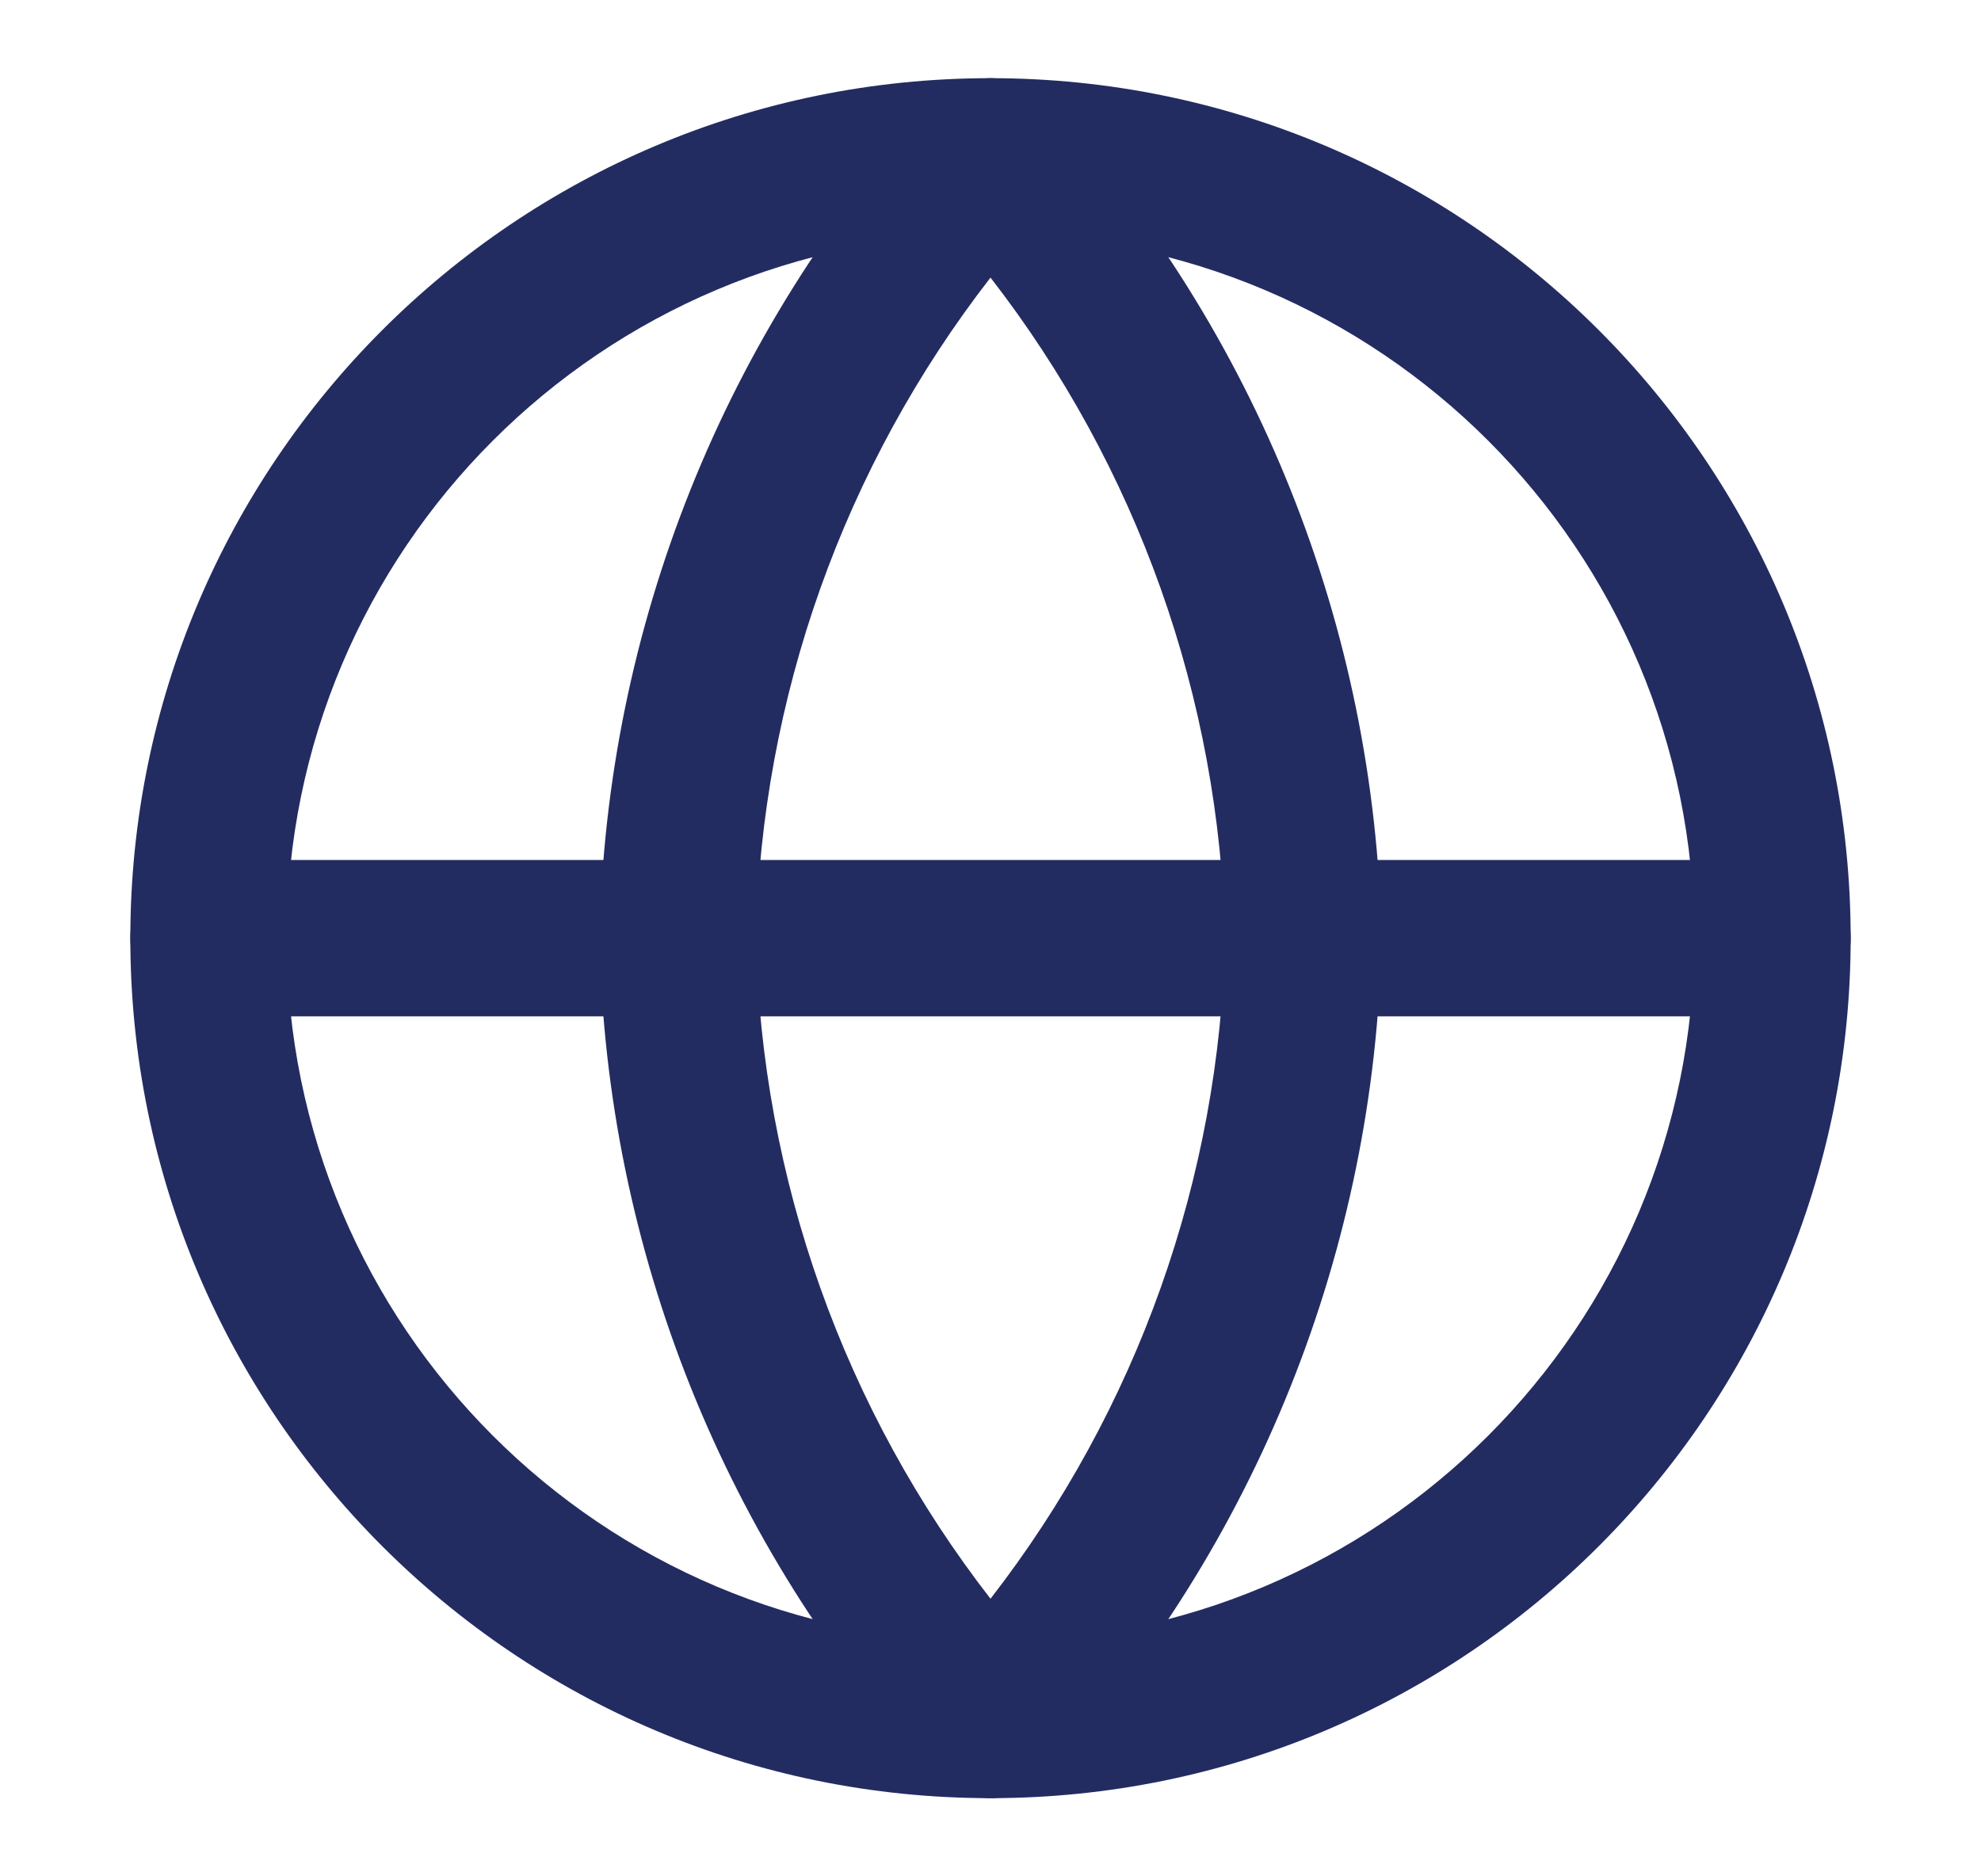
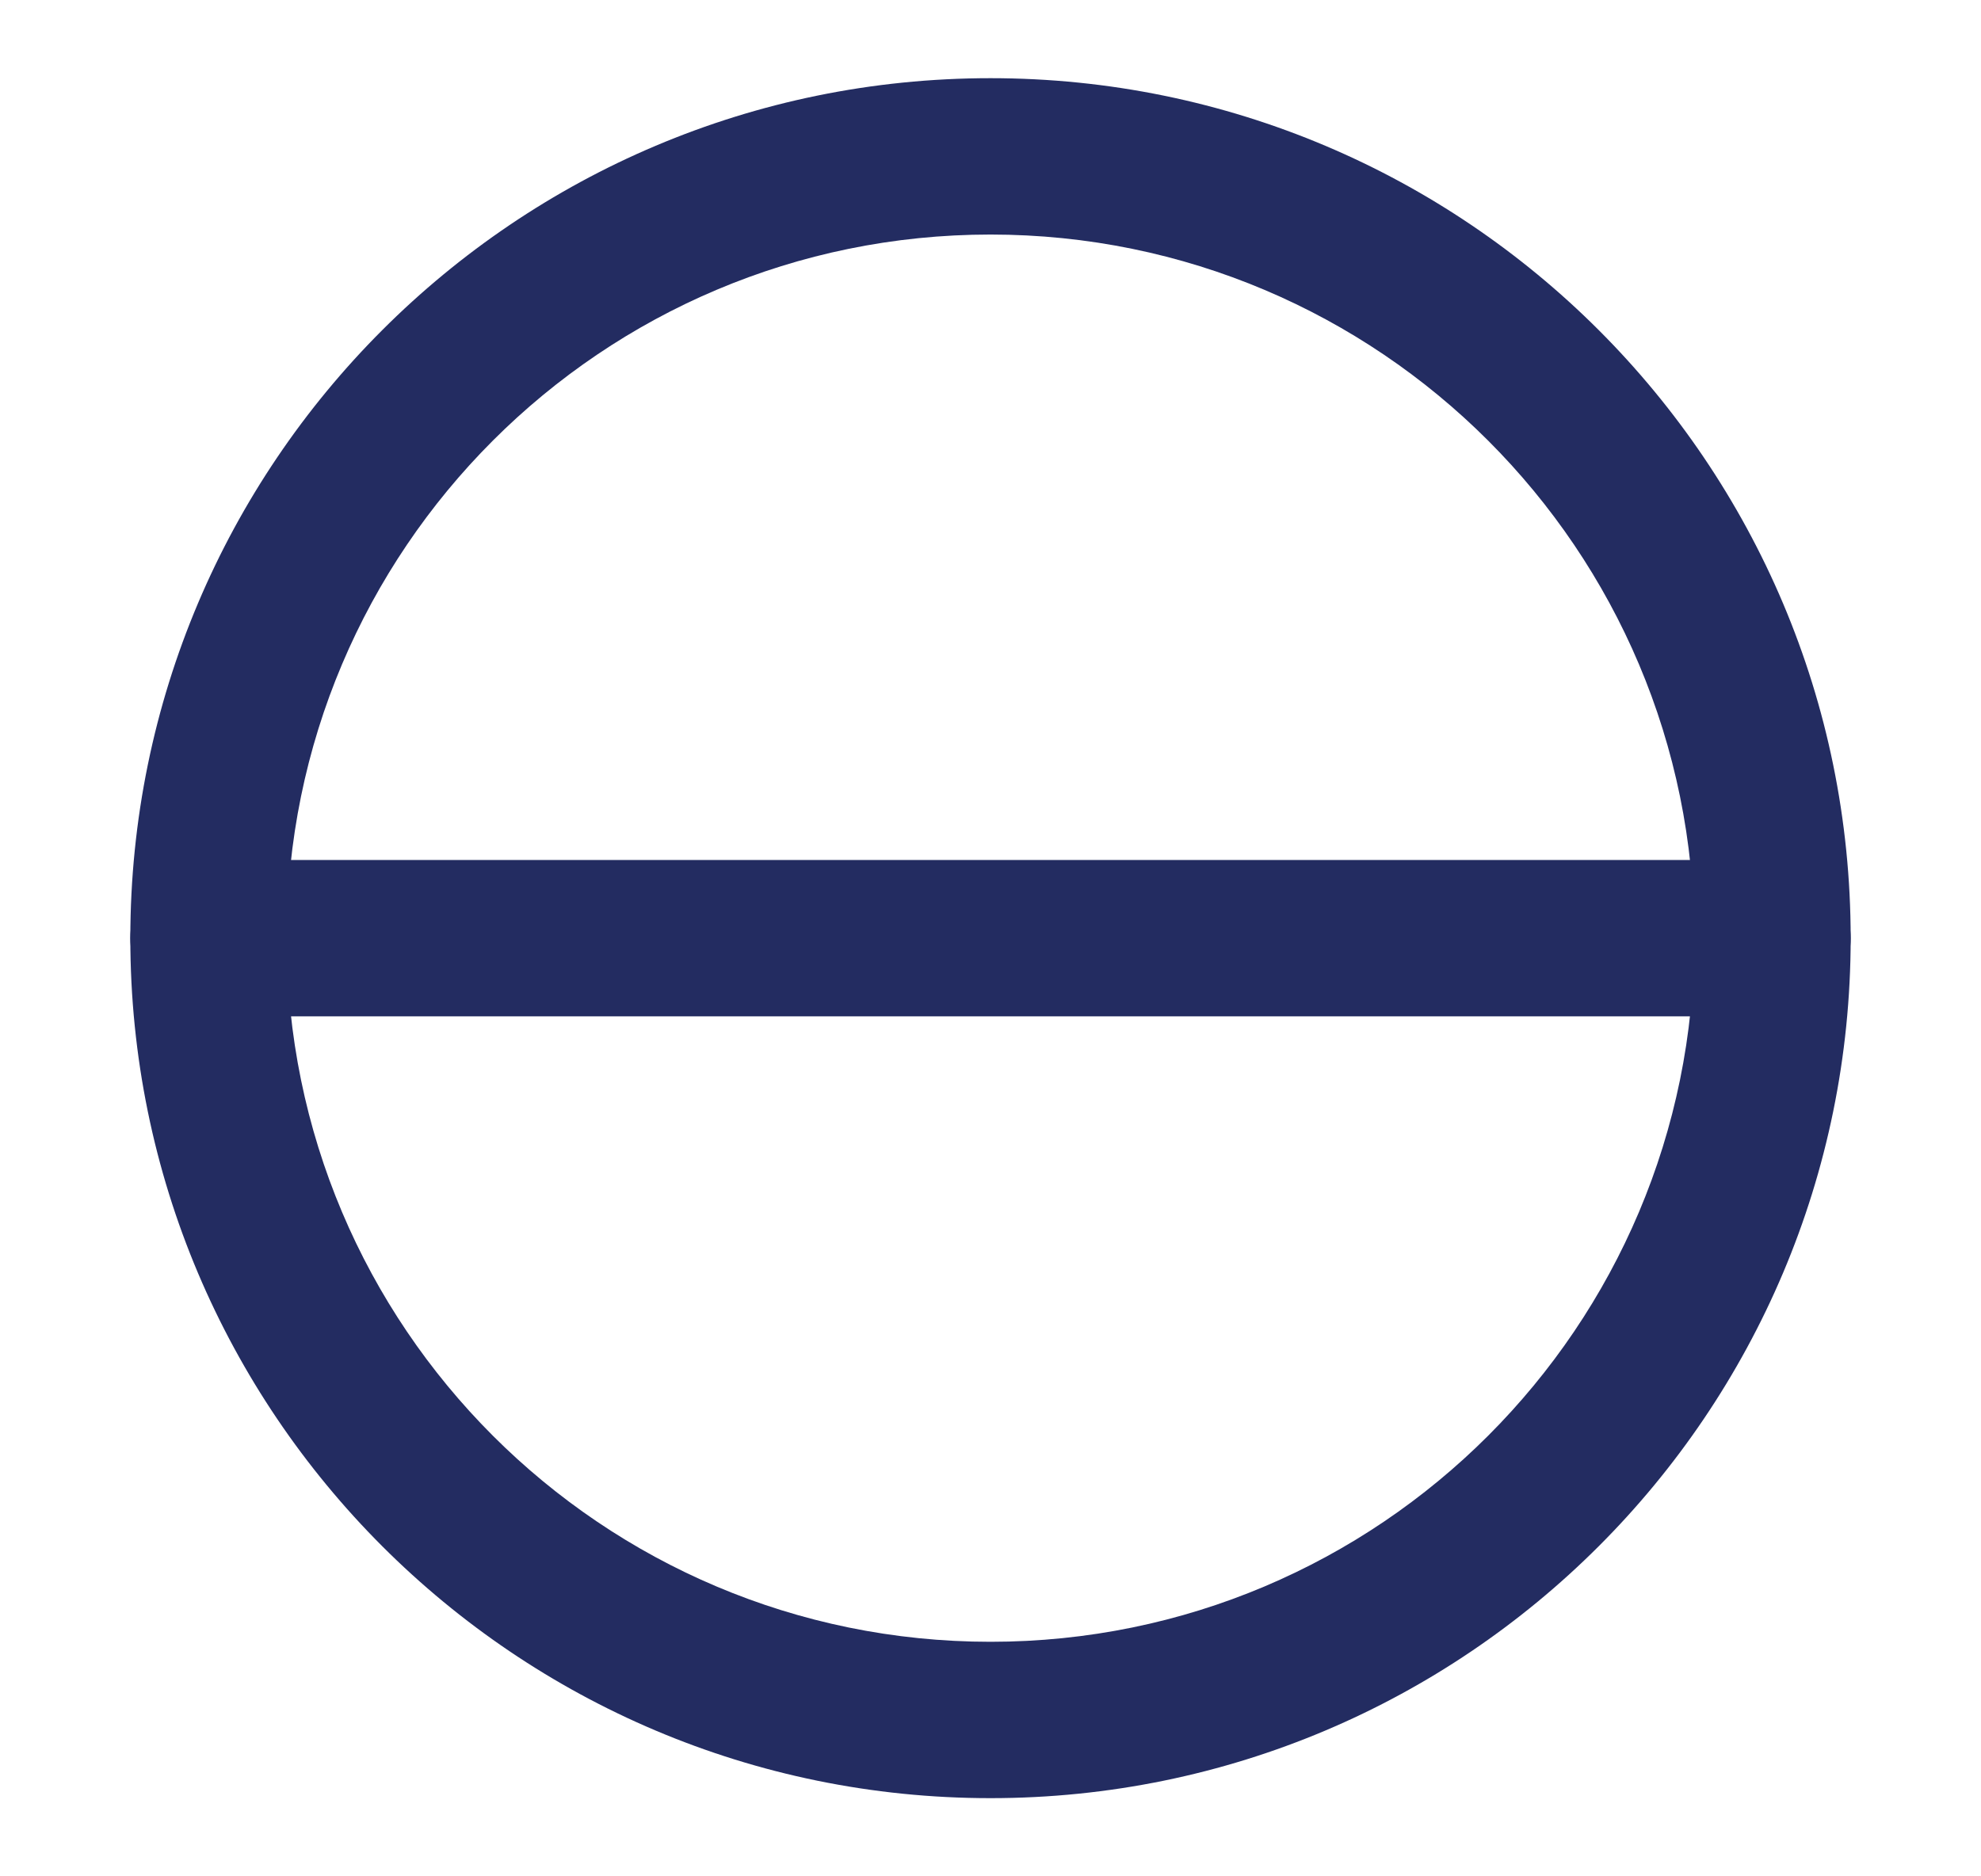
<svg xmlns="http://www.w3.org/2000/svg" width="19" height="18" viewBox="0 0 19 18" fill="none">
  <path fill-rule="evenodd" clip-rule="evenodd" d="M9.5 2.25C5.772 2.25 2.75 5.272 2.75 9C2.75 12.728 5.772 15.75 9.5 15.75C13.228 15.75 16.25 12.728 16.25 9C16.25 5.272 13.228 2.25 9.5 2.25ZM1.25 9C1.25 4.444 4.944 0.75 9.5 0.75C14.056 0.75 17.75 4.444 17.75 9C17.75 13.556 14.056 17.25 9.5 17.25C4.944 17.25 1.25 13.556 1.25 9Z" fill="#232C61" />
  <path fill-rule="evenodd" clip-rule="evenodd" d="M1.25 9C1.25 8.586 1.586 8.25 2 8.25H17C17.414 8.25 17.75 8.586 17.75 9C17.75 9.414 17.414 9.75 17 9.75H2C1.586 9.75 1.25 9.414 1.25 9Z" fill="#232C61" />
-   <path fill-rule="evenodd" clip-rule="evenodd" d="M9.5 0.75C9.711 0.75 9.912 0.839 10.054 0.994C12.052 3.182 13.188 6.022 13.25 8.984C13.25 8.995 13.25 9.005 13.25 9.016C13.188 11.978 12.052 14.818 10.054 17.006C9.912 17.161 9.711 17.25 9.5 17.25C9.289 17.25 9.088 17.161 8.946 17.006C6.948 14.818 5.812 11.978 5.75 9.016C5.75 9.005 5.75 8.995 5.75 8.984C5.812 6.022 6.948 3.182 8.946 0.994C9.088 0.839 9.289 0.75 9.5 0.75ZM7.25 9C7.302 11.306 8.095 13.526 9.5 15.337C10.905 13.526 11.698 11.306 11.75 9C11.698 6.694 10.905 4.474 9.5 2.663C8.095 4.474 7.302 6.694 7.25 9Z" fill="#232C61" />
</svg>